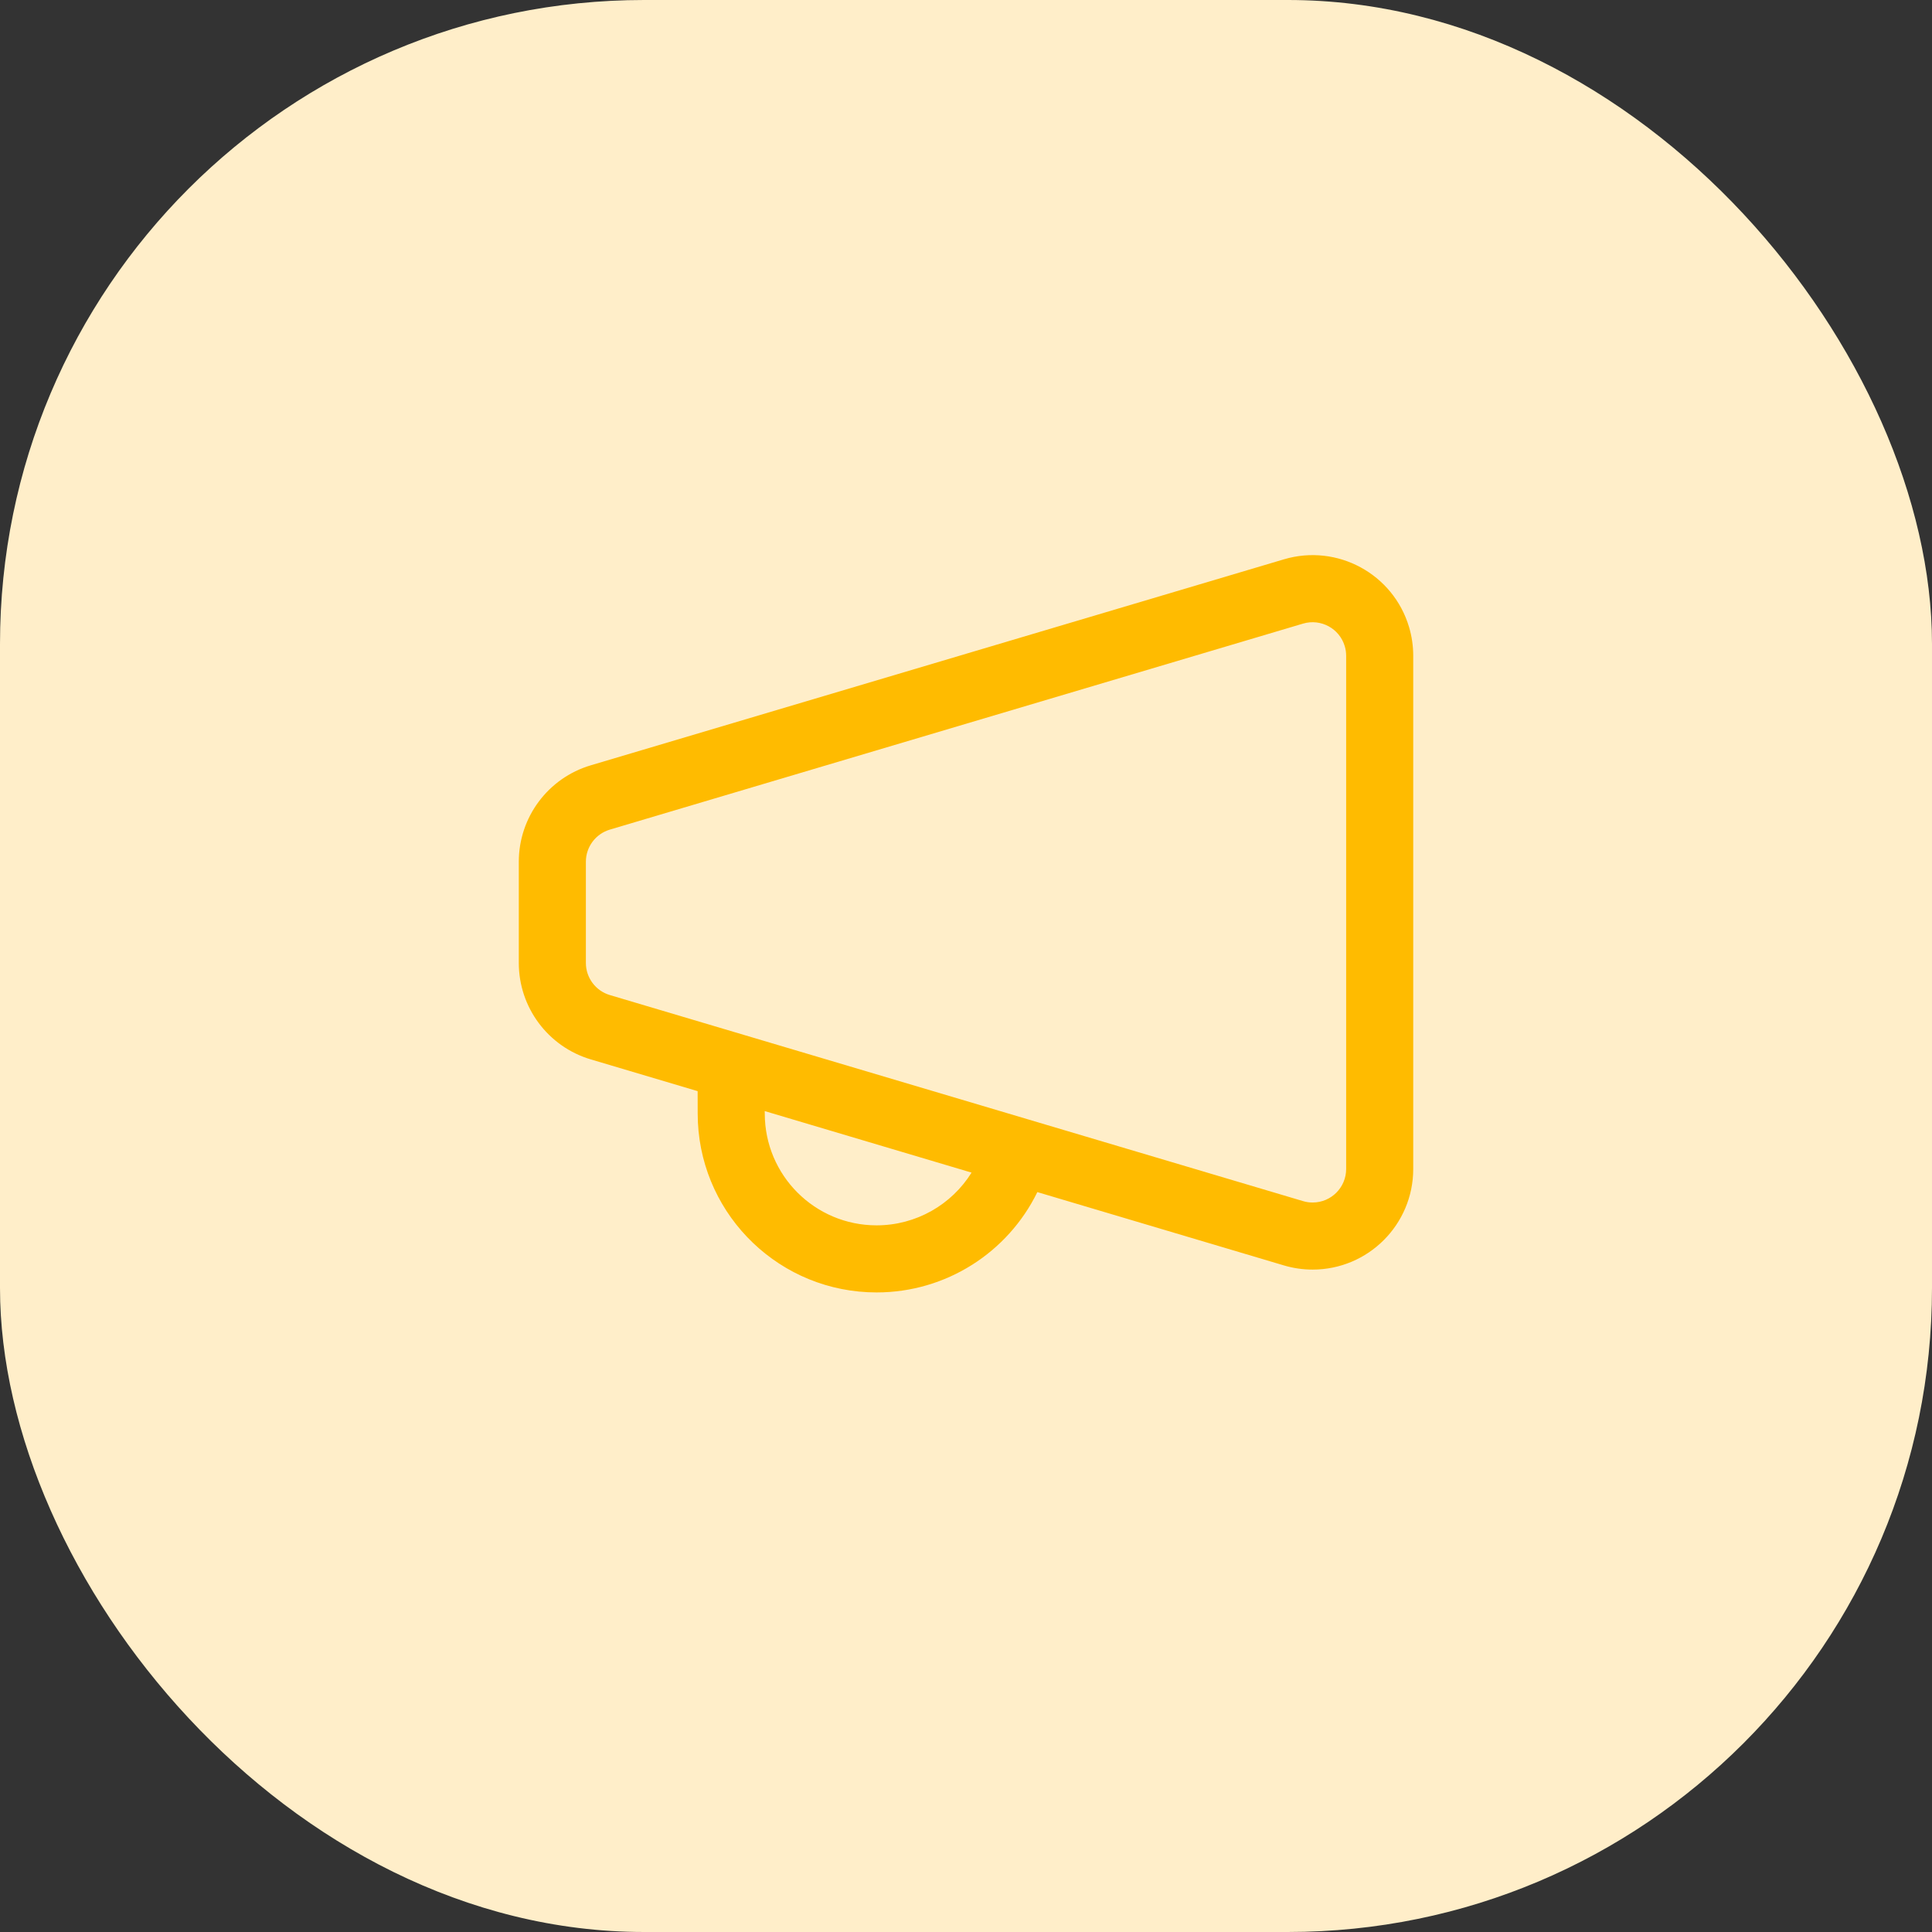
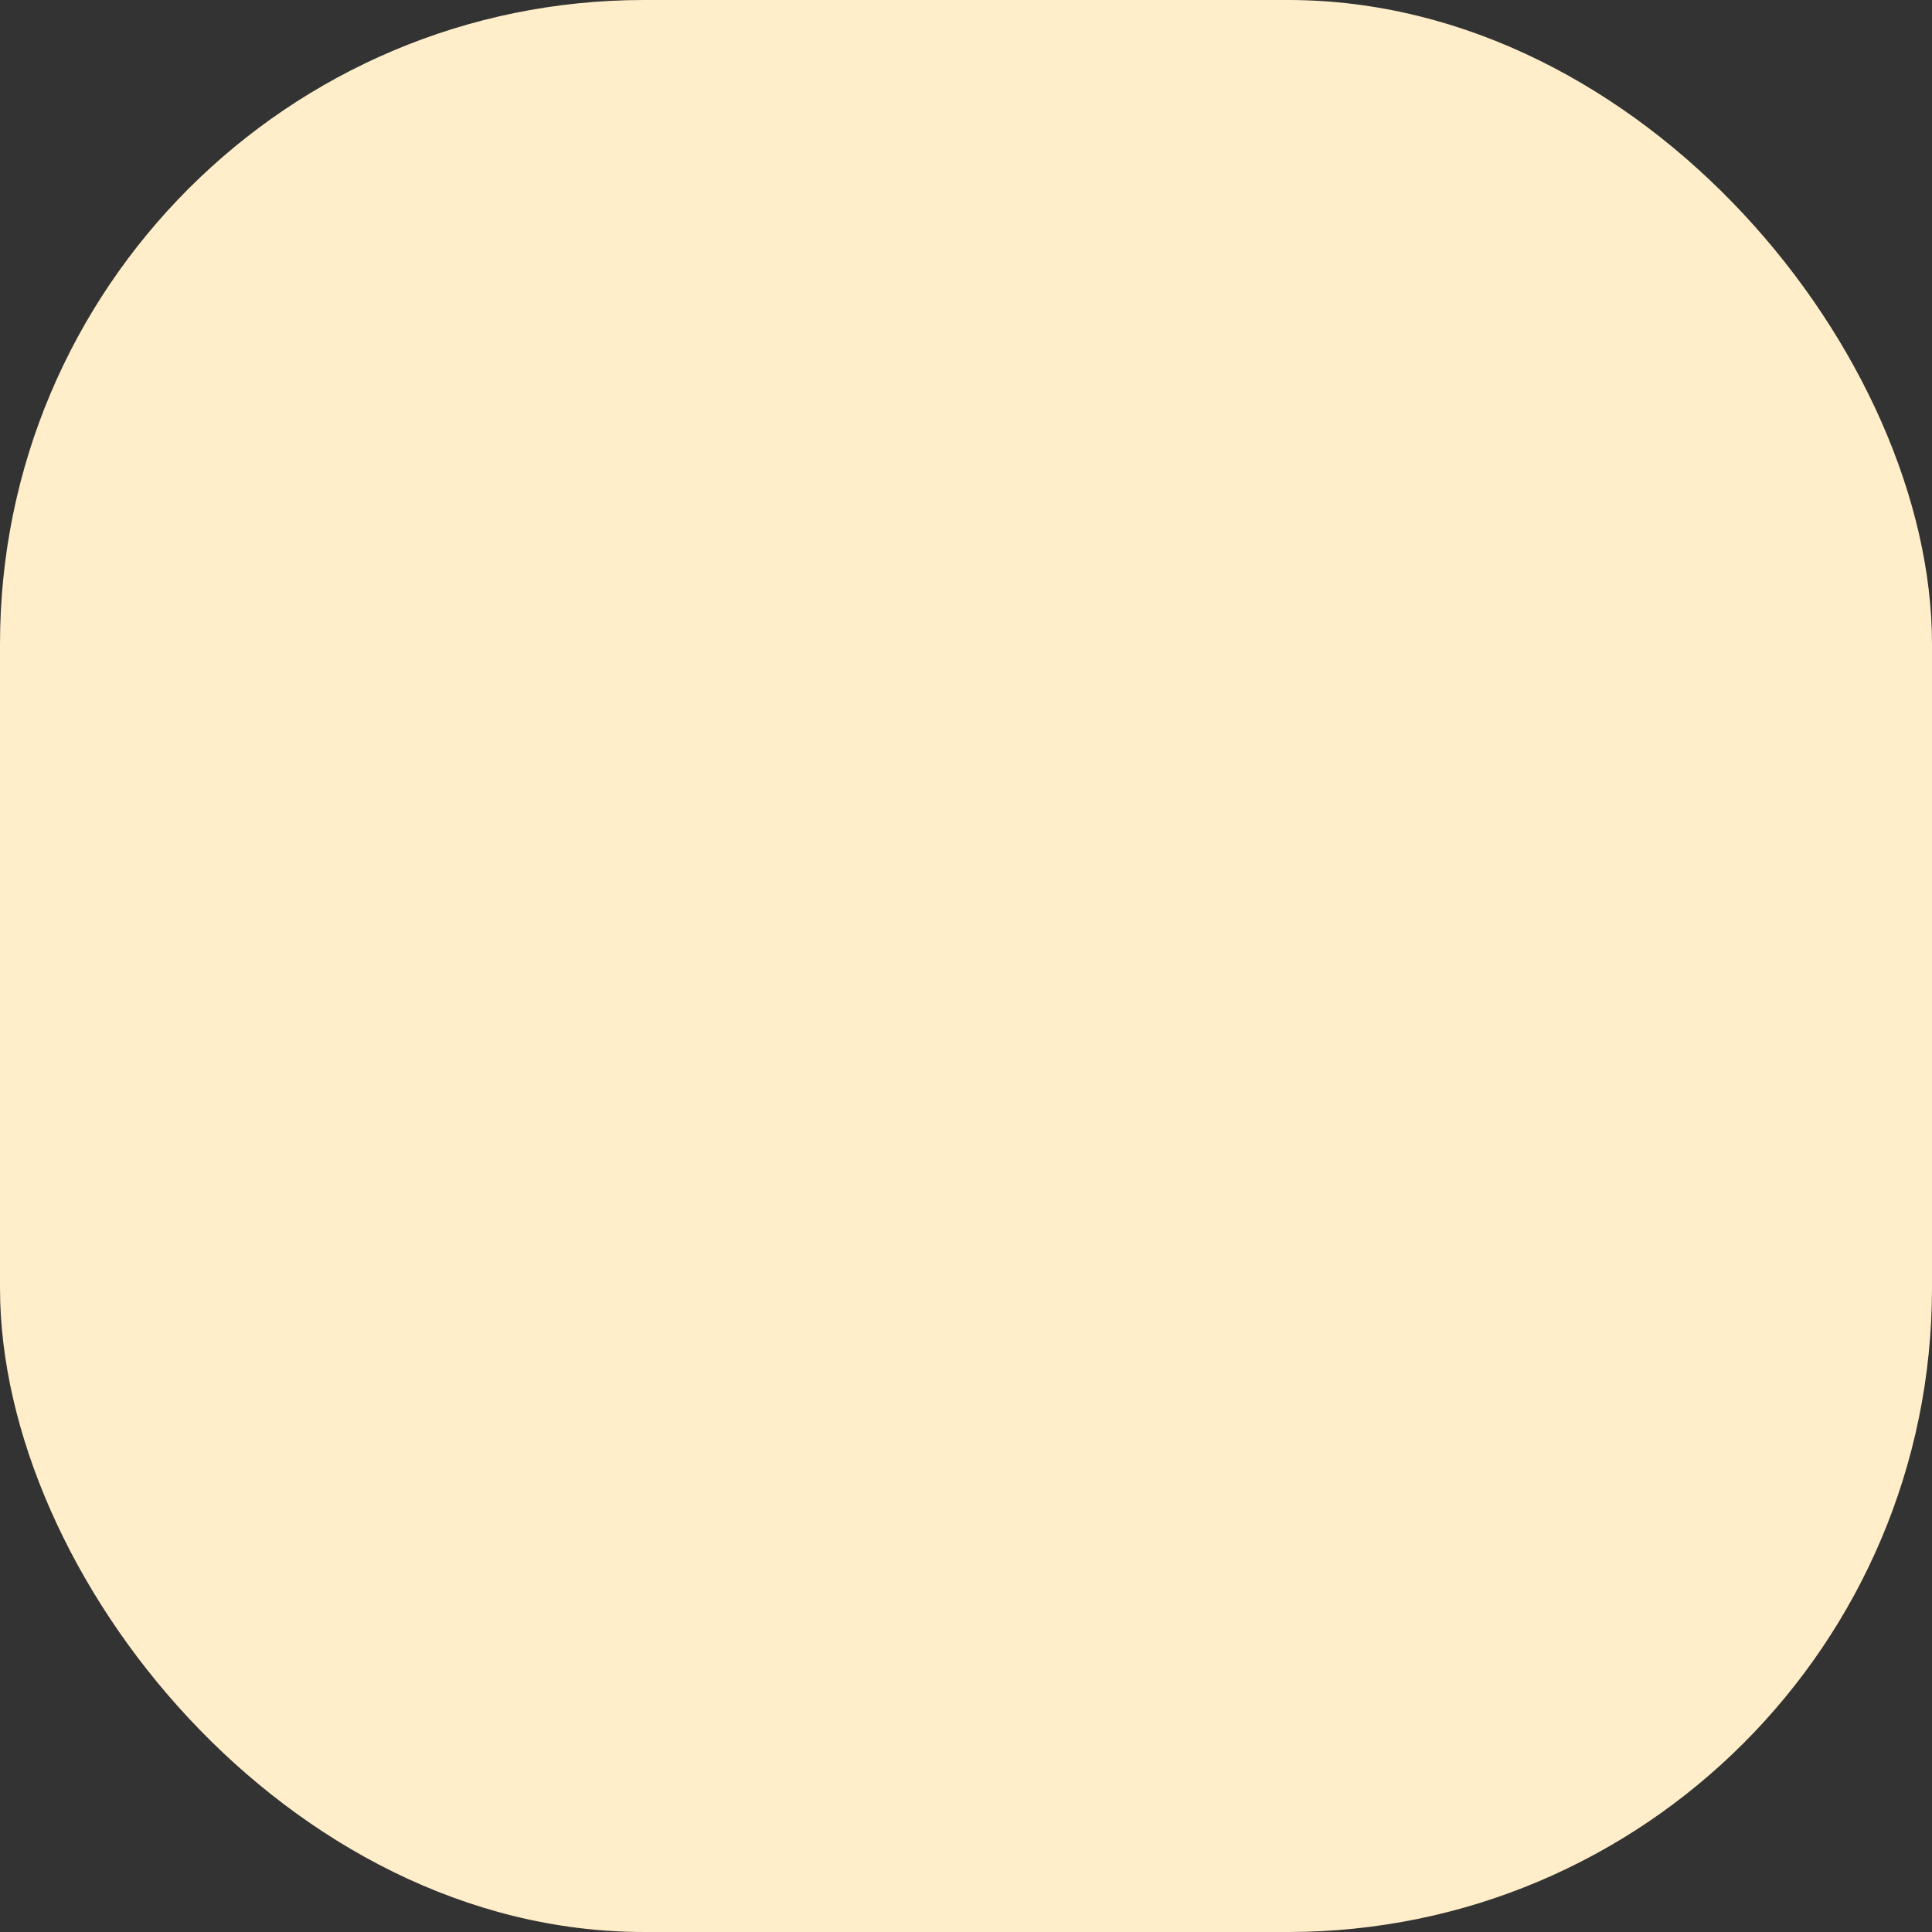
<svg xmlns="http://www.w3.org/2000/svg" width="72" height="72" viewBox="0 0 72 72" fill="none">
  <rect x="0" y="0" width="72" height="72" fill="#333333" stroke="none" />
  <rect width="72" height="72" rx="24" fill="#FFEEC9" />
-   <rect width="40" height="40" transform="translate(16 14)" fill="#FFEEC9" />
-   <path d="M52.512 23.37C52.615 23.717 52.667 24.077 52.667 24.439V43.564C52.667 45.635 50.988 47.314 48.917 47.314C48.556 47.314 48.196 47.262 47.849 47.159L38.659 44.426C37.564 46.668 35.265 48.165 32.667 48.165C29.097 48.165 26.182 45.359 26.009 41.831L26.001 41.499L25.999 40.664L22.015 39.48C20.425 39.007 19.334 37.545 19.334 35.885V32.115C19.334 30.456 20.425 28.993 22.016 28.521L47.849 20.844C49.834 20.254 51.922 21.385 52.512 23.37ZM28.499 41.407L28.501 41.499C28.501 43.8 30.366 45.665 32.667 45.665C34.143 45.665 35.465 44.892 36.207 43.7L28.499 41.407ZM48.561 23.24L22.728 30.917C22.198 31.075 21.834 31.562 21.834 32.115V35.885C21.834 36.438 22.198 36.926 22.728 37.083L48.561 44.762C48.677 44.797 48.797 44.814 48.917 44.814C49.608 44.814 50.167 44.255 50.167 43.564V24.439C50.167 24.318 50.15 24.198 50.115 24.082C49.919 23.421 49.223 23.044 48.561 23.24Z" fill="#FFBB00" />
</svg>